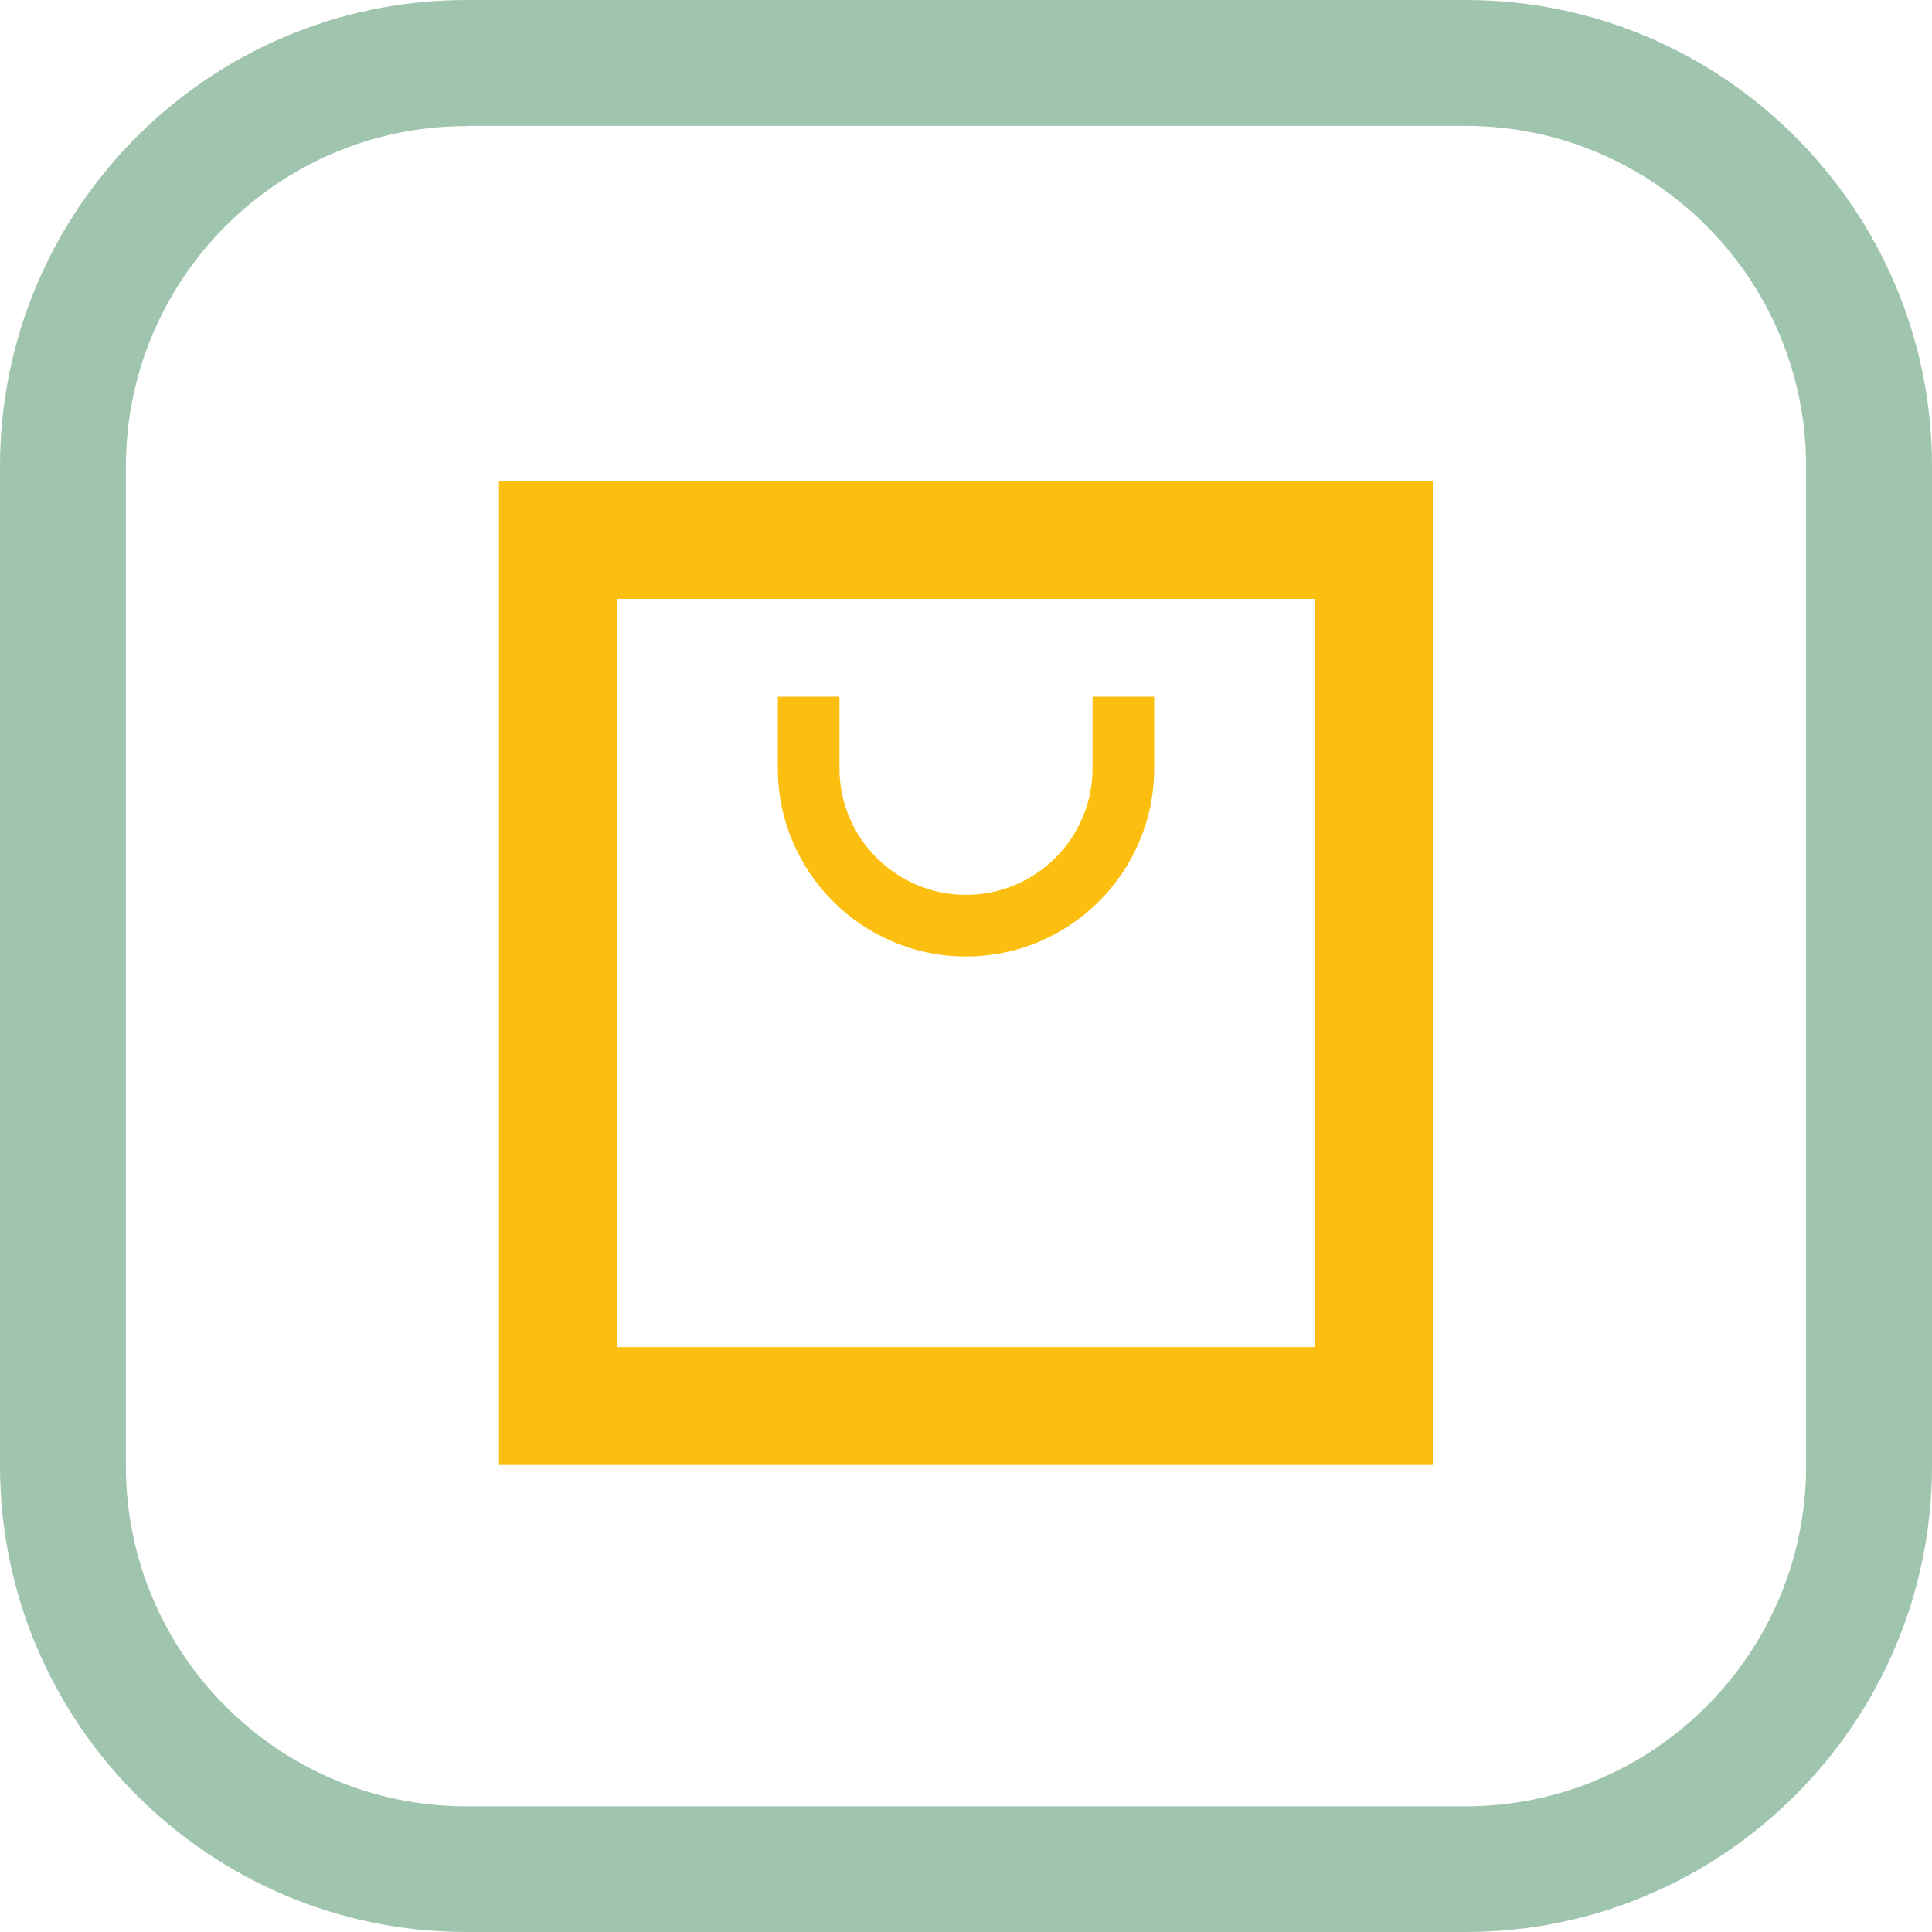
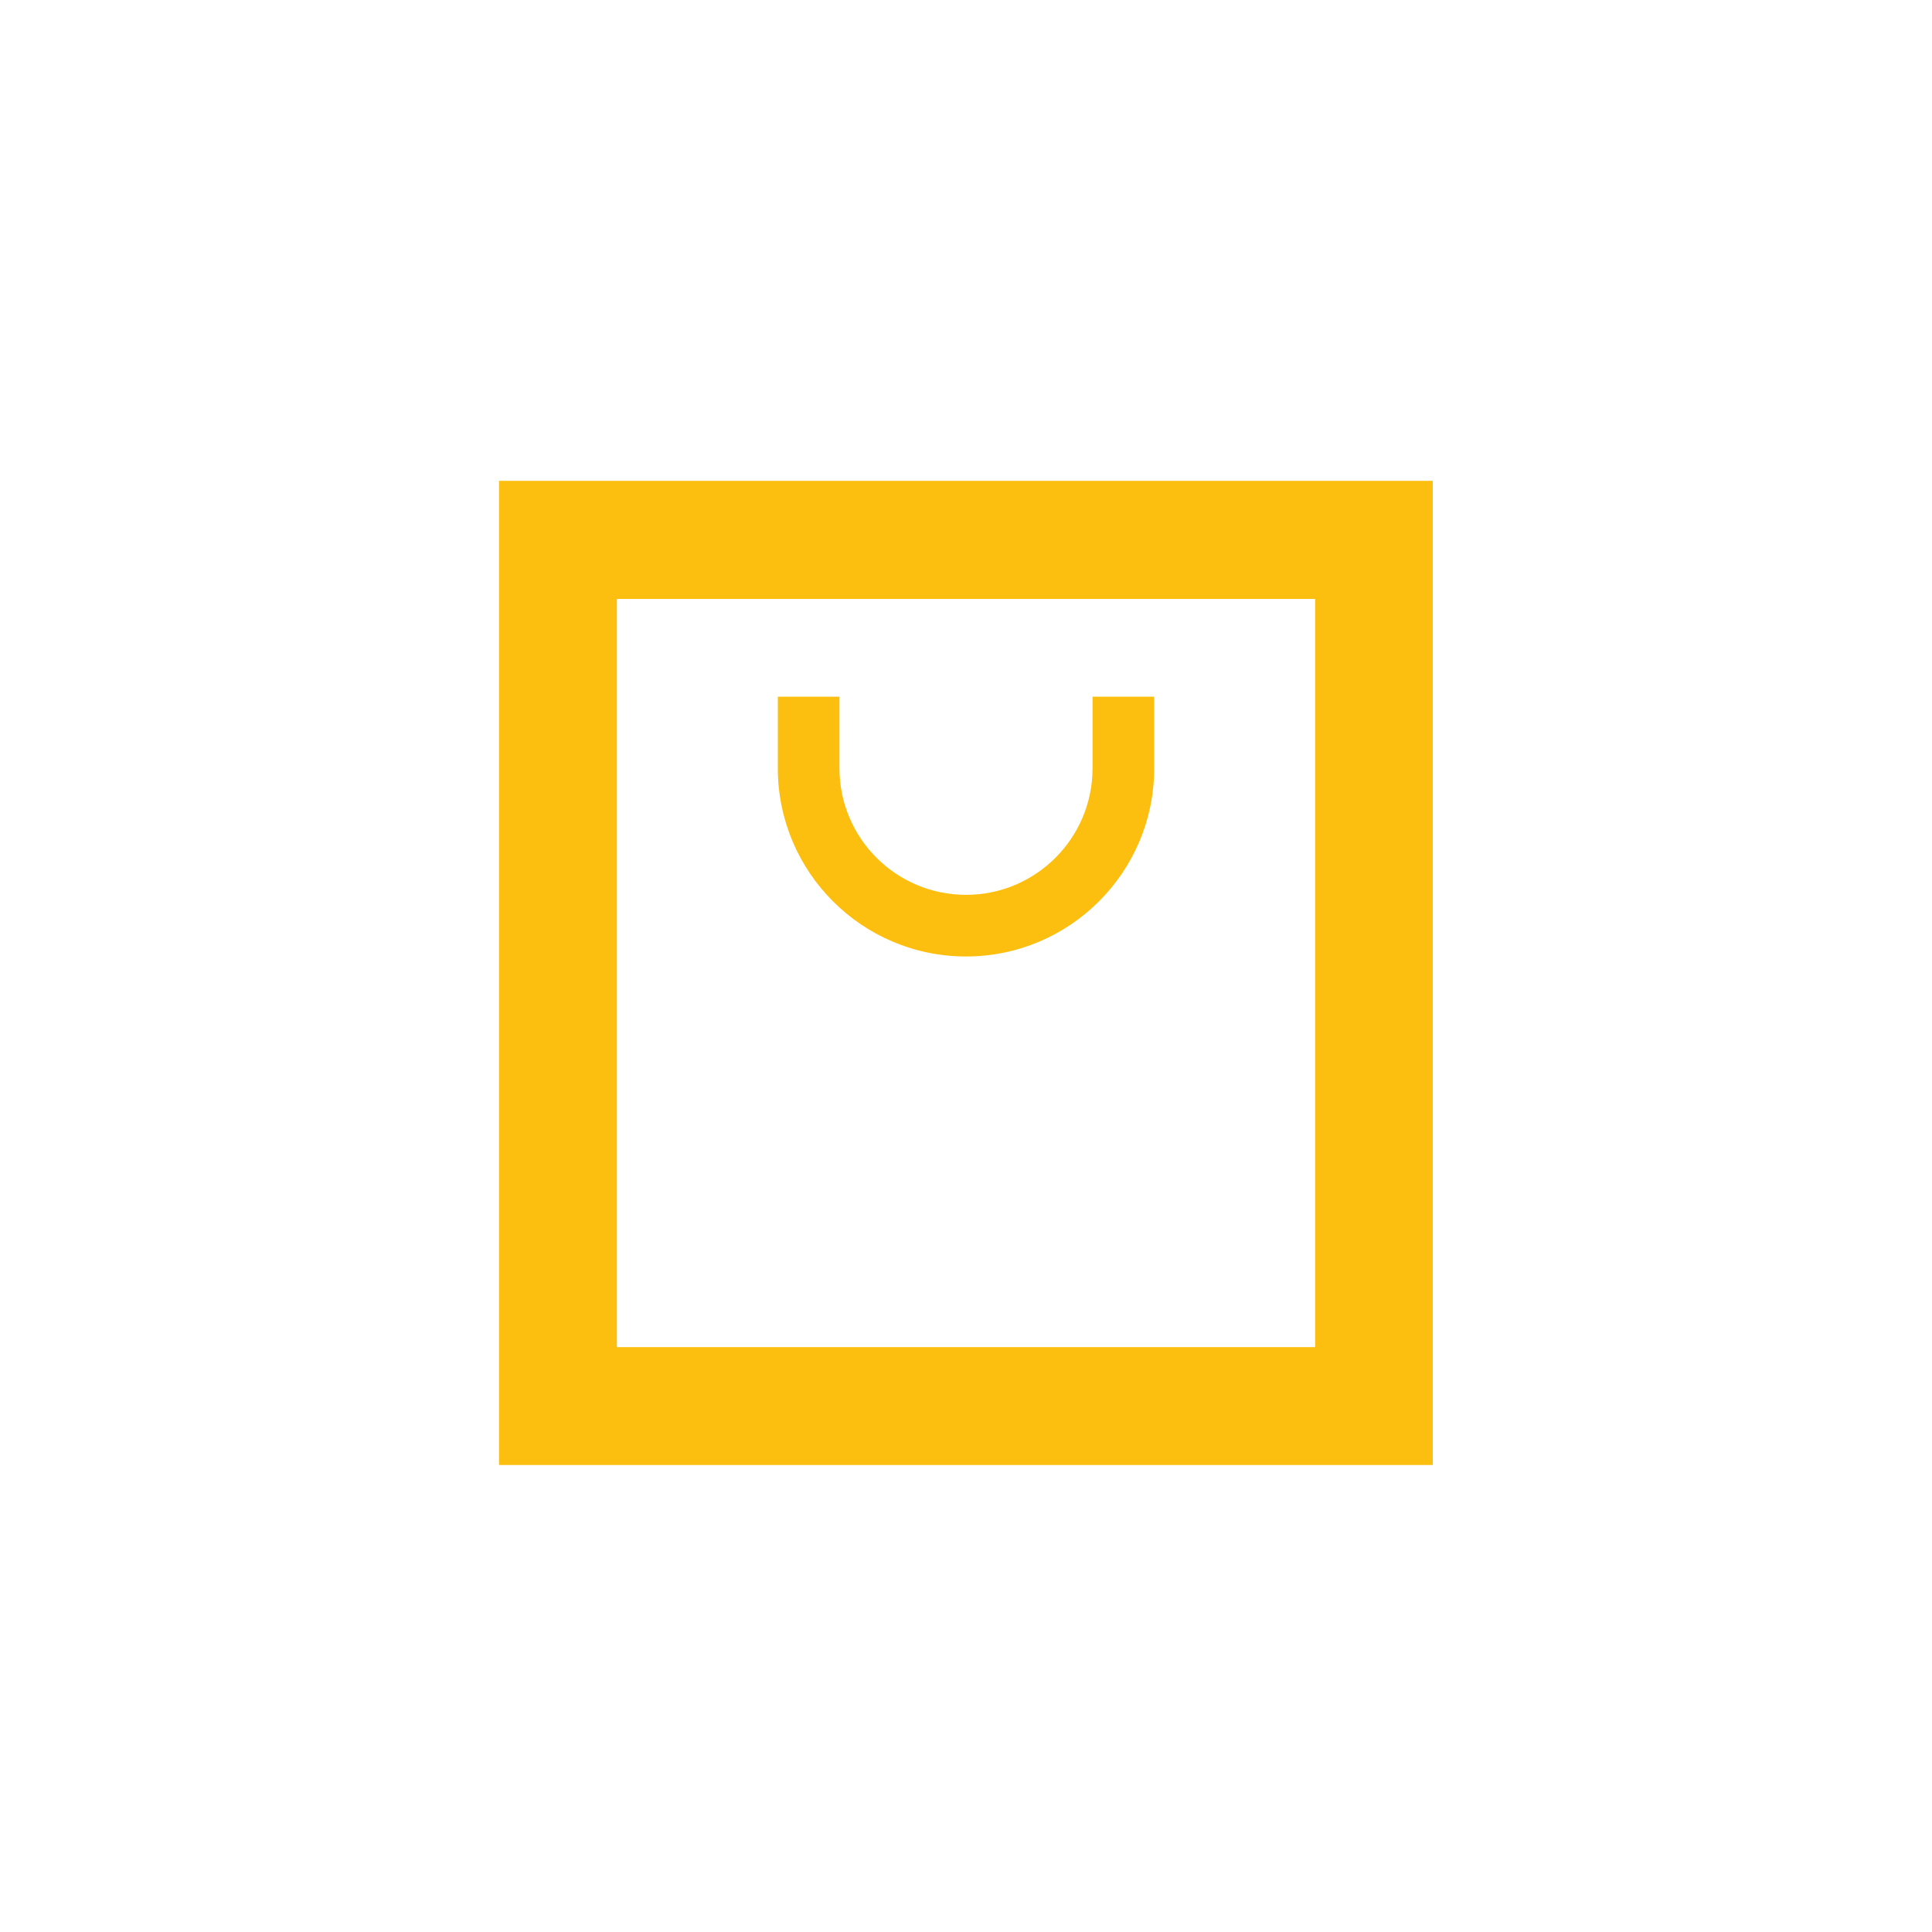
<svg xmlns="http://www.w3.org/2000/svg" id="_Слой_1" viewBox="0 0 89.32 89.32">
-   <path d="M67.76,89.32H21.56c-11.89,0-21.56-9.67-21.56-21.56V21.56C0,9.67,9.67,0,21.56,0h46.2c11.89,0,21.56,9.67,21.56,21.56v46.2c0,11.89-9.67,21.56-21.56,21.56ZM21.56,5.83c-8.68,0-15.74,7.06-15.74,15.74v46.2c0,8.68,7.06,15.74,15.74,15.74h46.2c8.68,0,15.74-7.06,15.74-15.74V21.56c0-8.68-7.06-15.74-15.74-15.74H21.56Z" fill="#9fc5ae" />
  <g>
    <path d="M44.66,44.22c4.8,0,8.7-3.9,8.7-8.7v-3.31h-2.85v3.31c0,3.23-2.62,5.85-5.85,5.85s-5.85-2.62-5.85-5.85v-3.31h-2.85v3.31c0,4.8,3.9,8.7,8.7,8.7Z" fill="#fcbf0f" />
    <path d="M23.07,22.23v45.5h43.17V22.23H23.07ZM60.8,62.28H28.52V27.69H60.8V62.28Z" fill="#fcbf0f" />
  </g>
</svg>